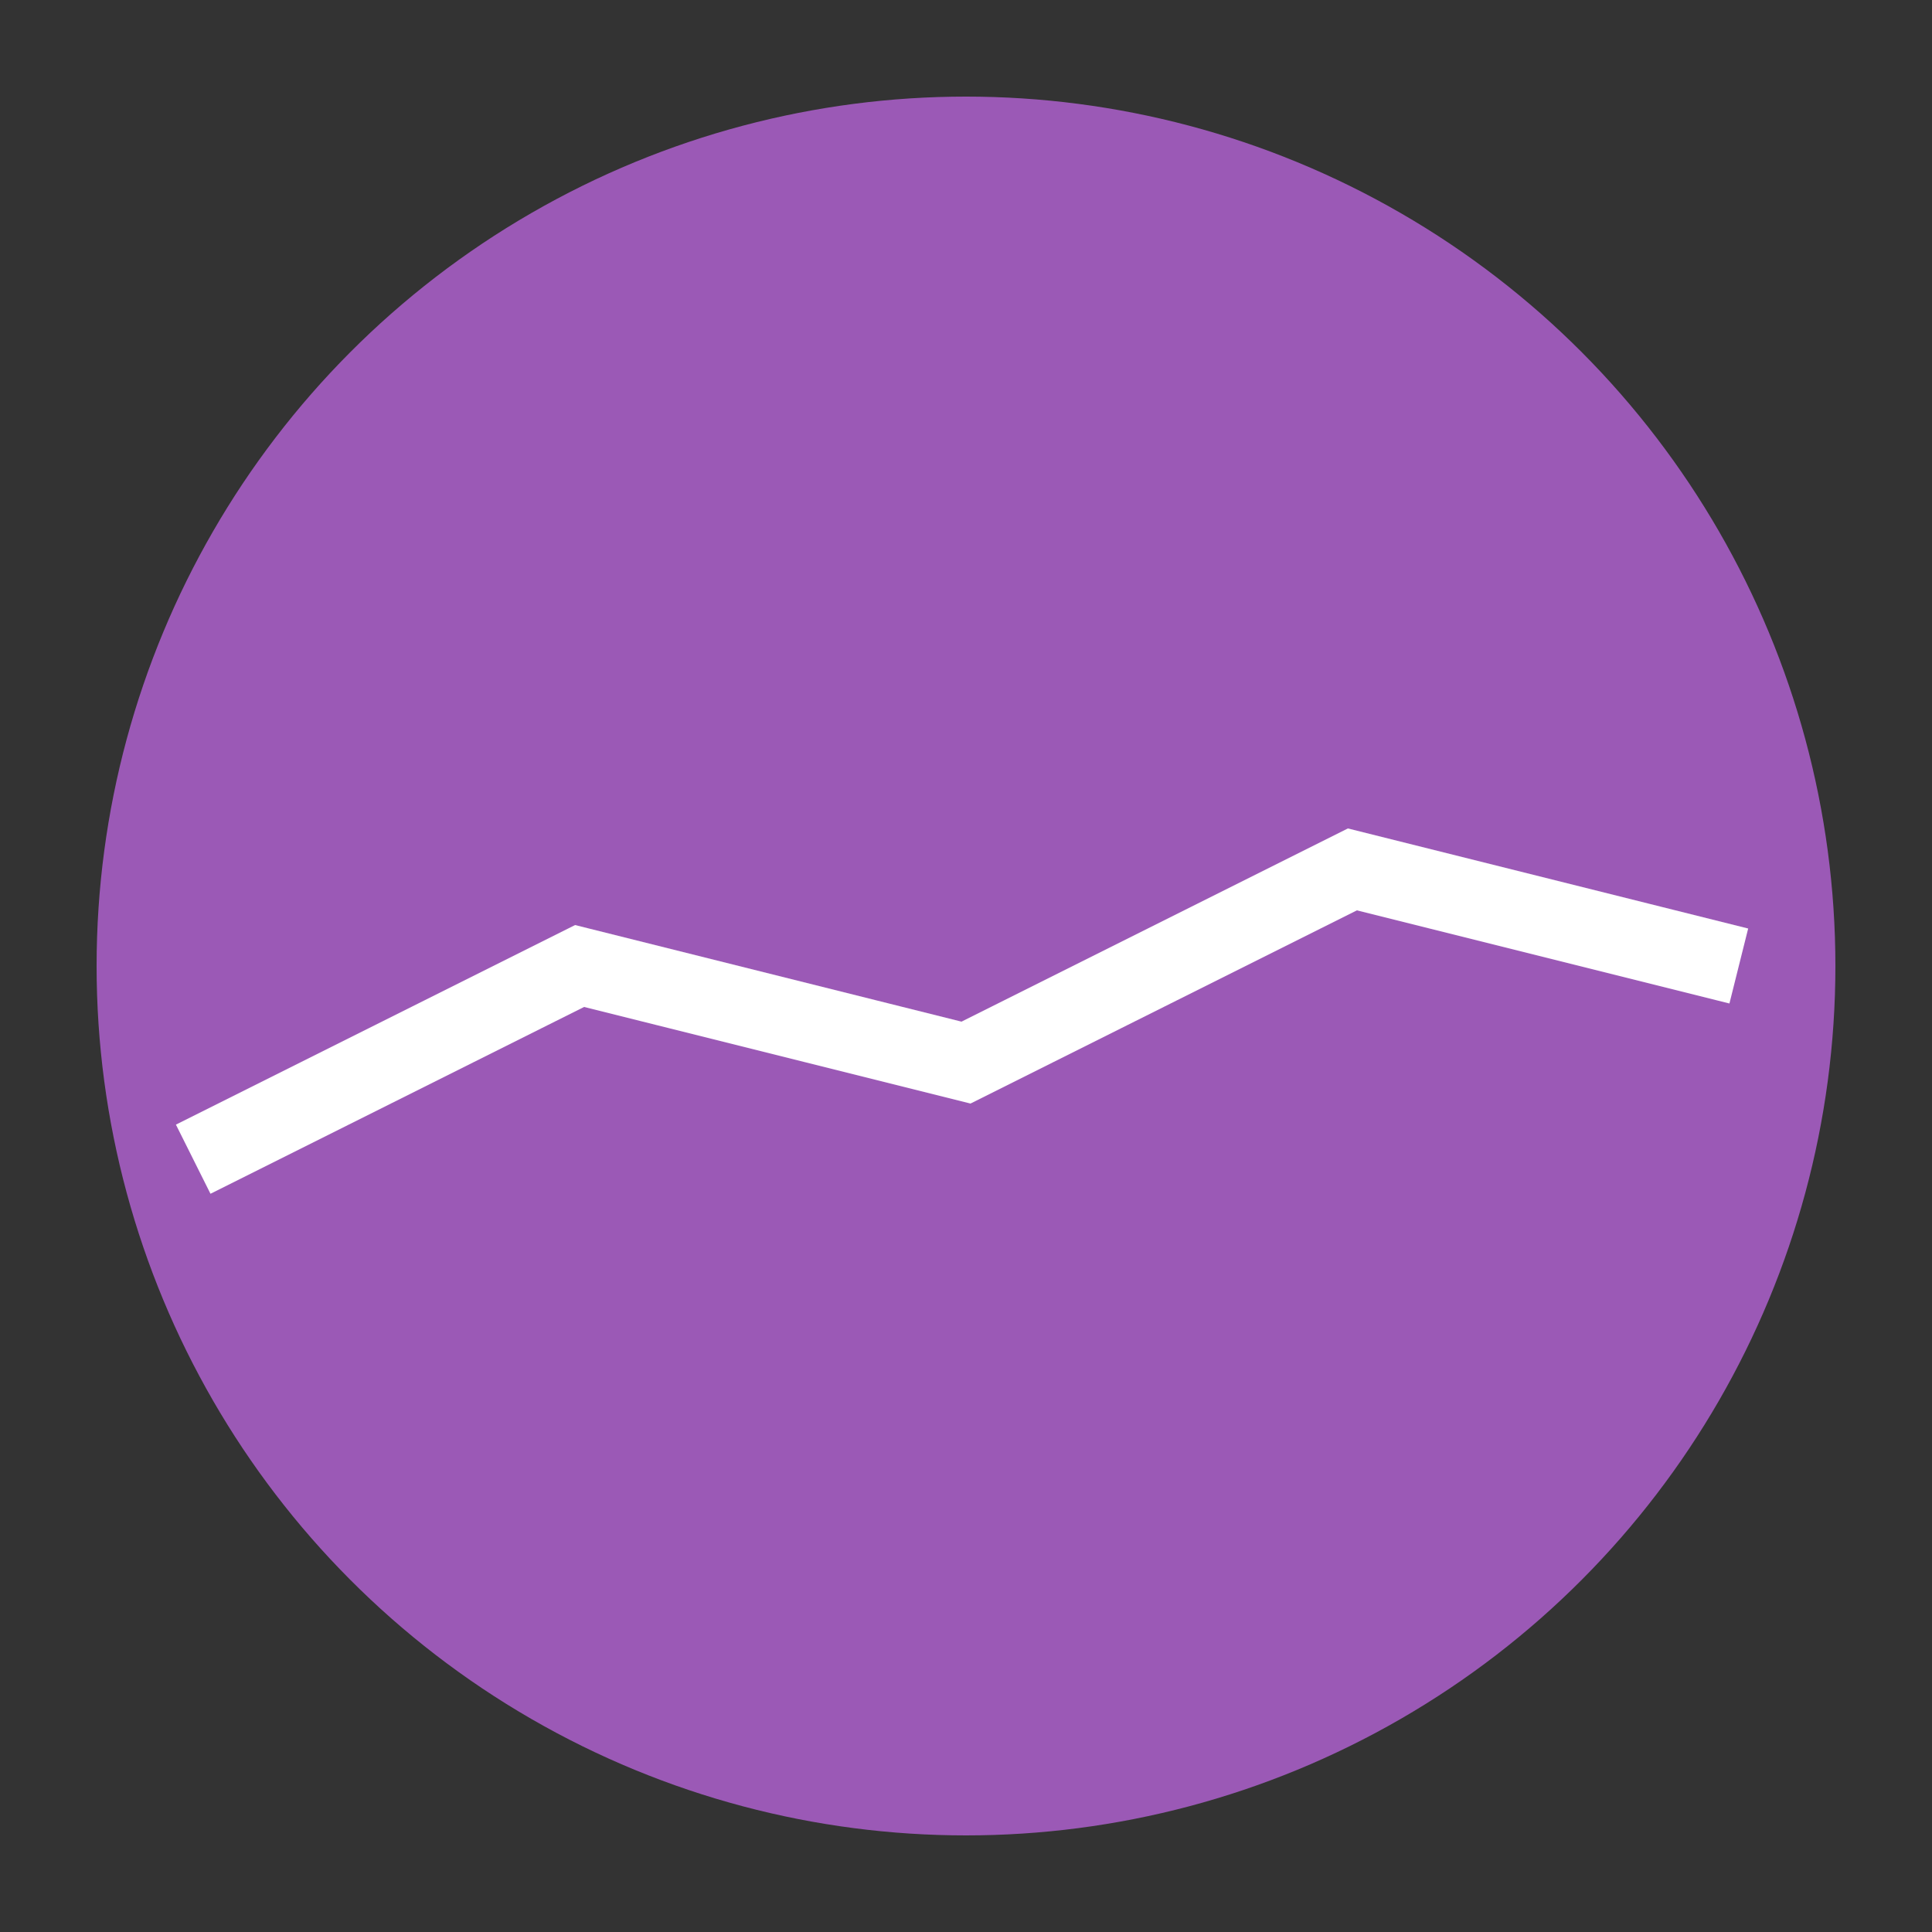
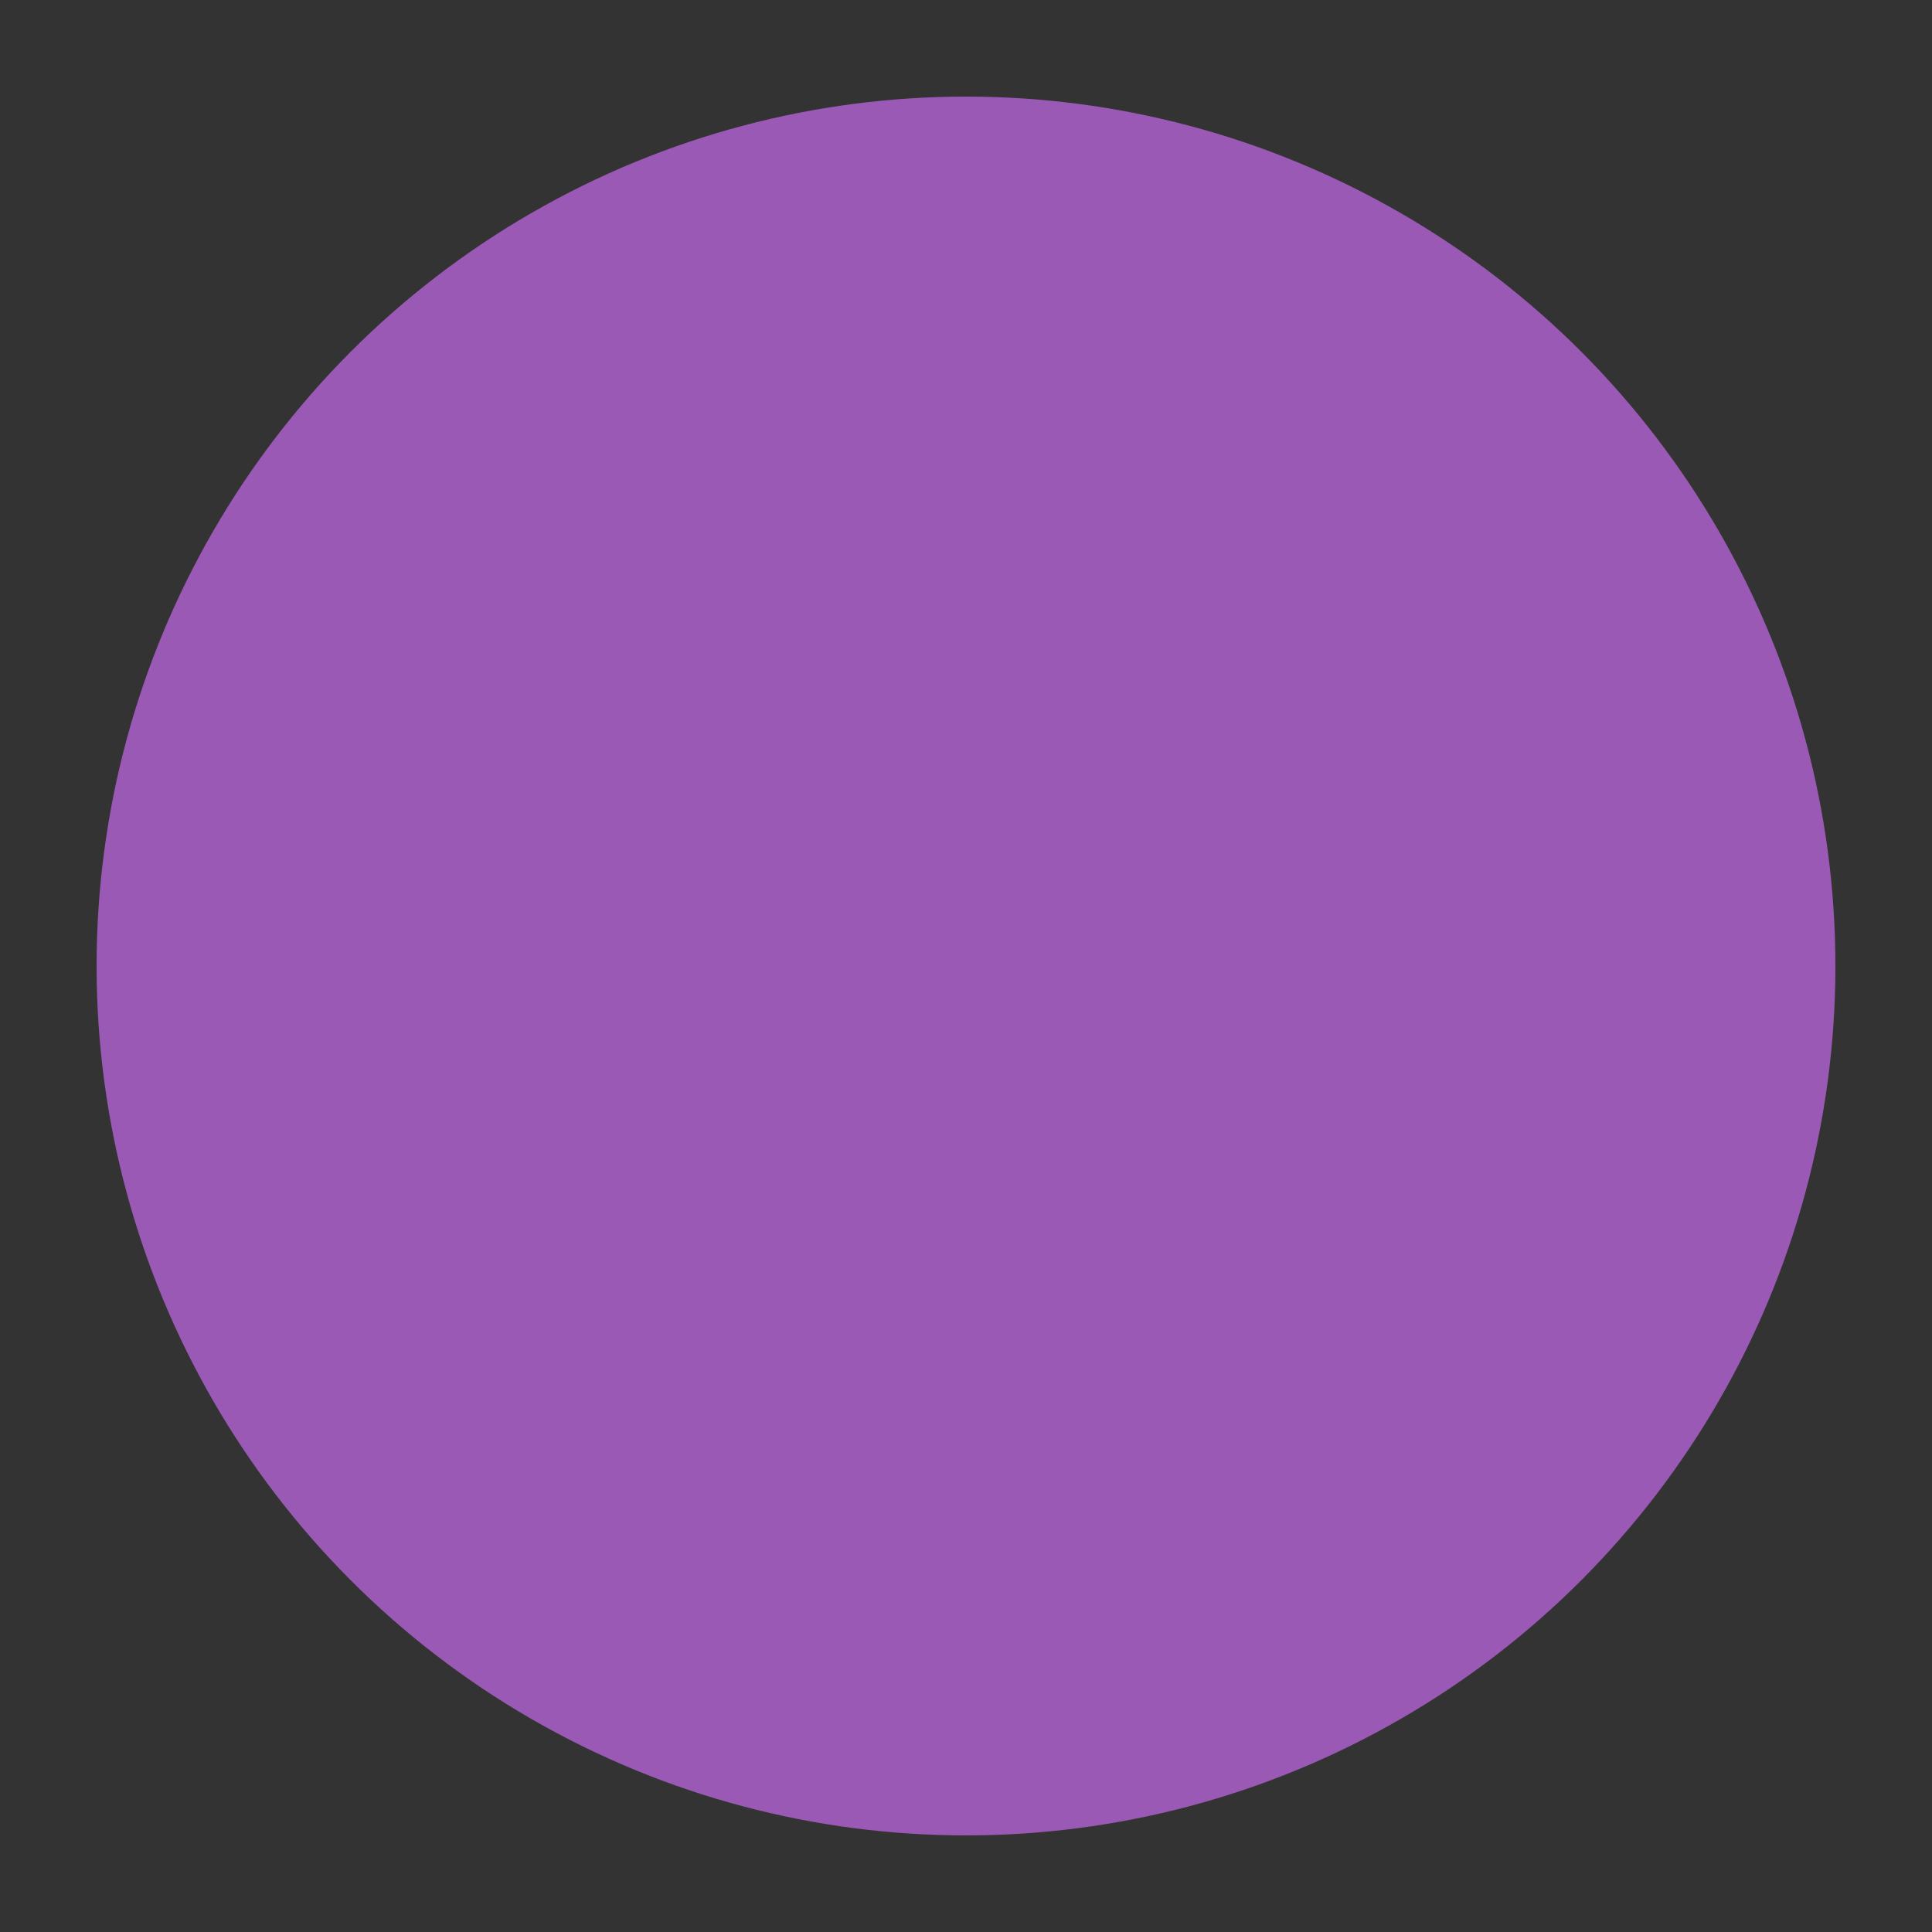
<svg xmlns="http://www.w3.org/2000/svg" width="60" height="60" viewBox="0 0 100 100">
  <rect x="0" y="0" width="100" height="100" fill="#333333" stroke="none" />
  <circle cx="50" cy="50" r="45" fill="#9b59b6" />
-   <polyline points="10,60 30,50 50,55 70,45 90,50" fill="none" stroke="white" stroke-width="4" />
</svg>